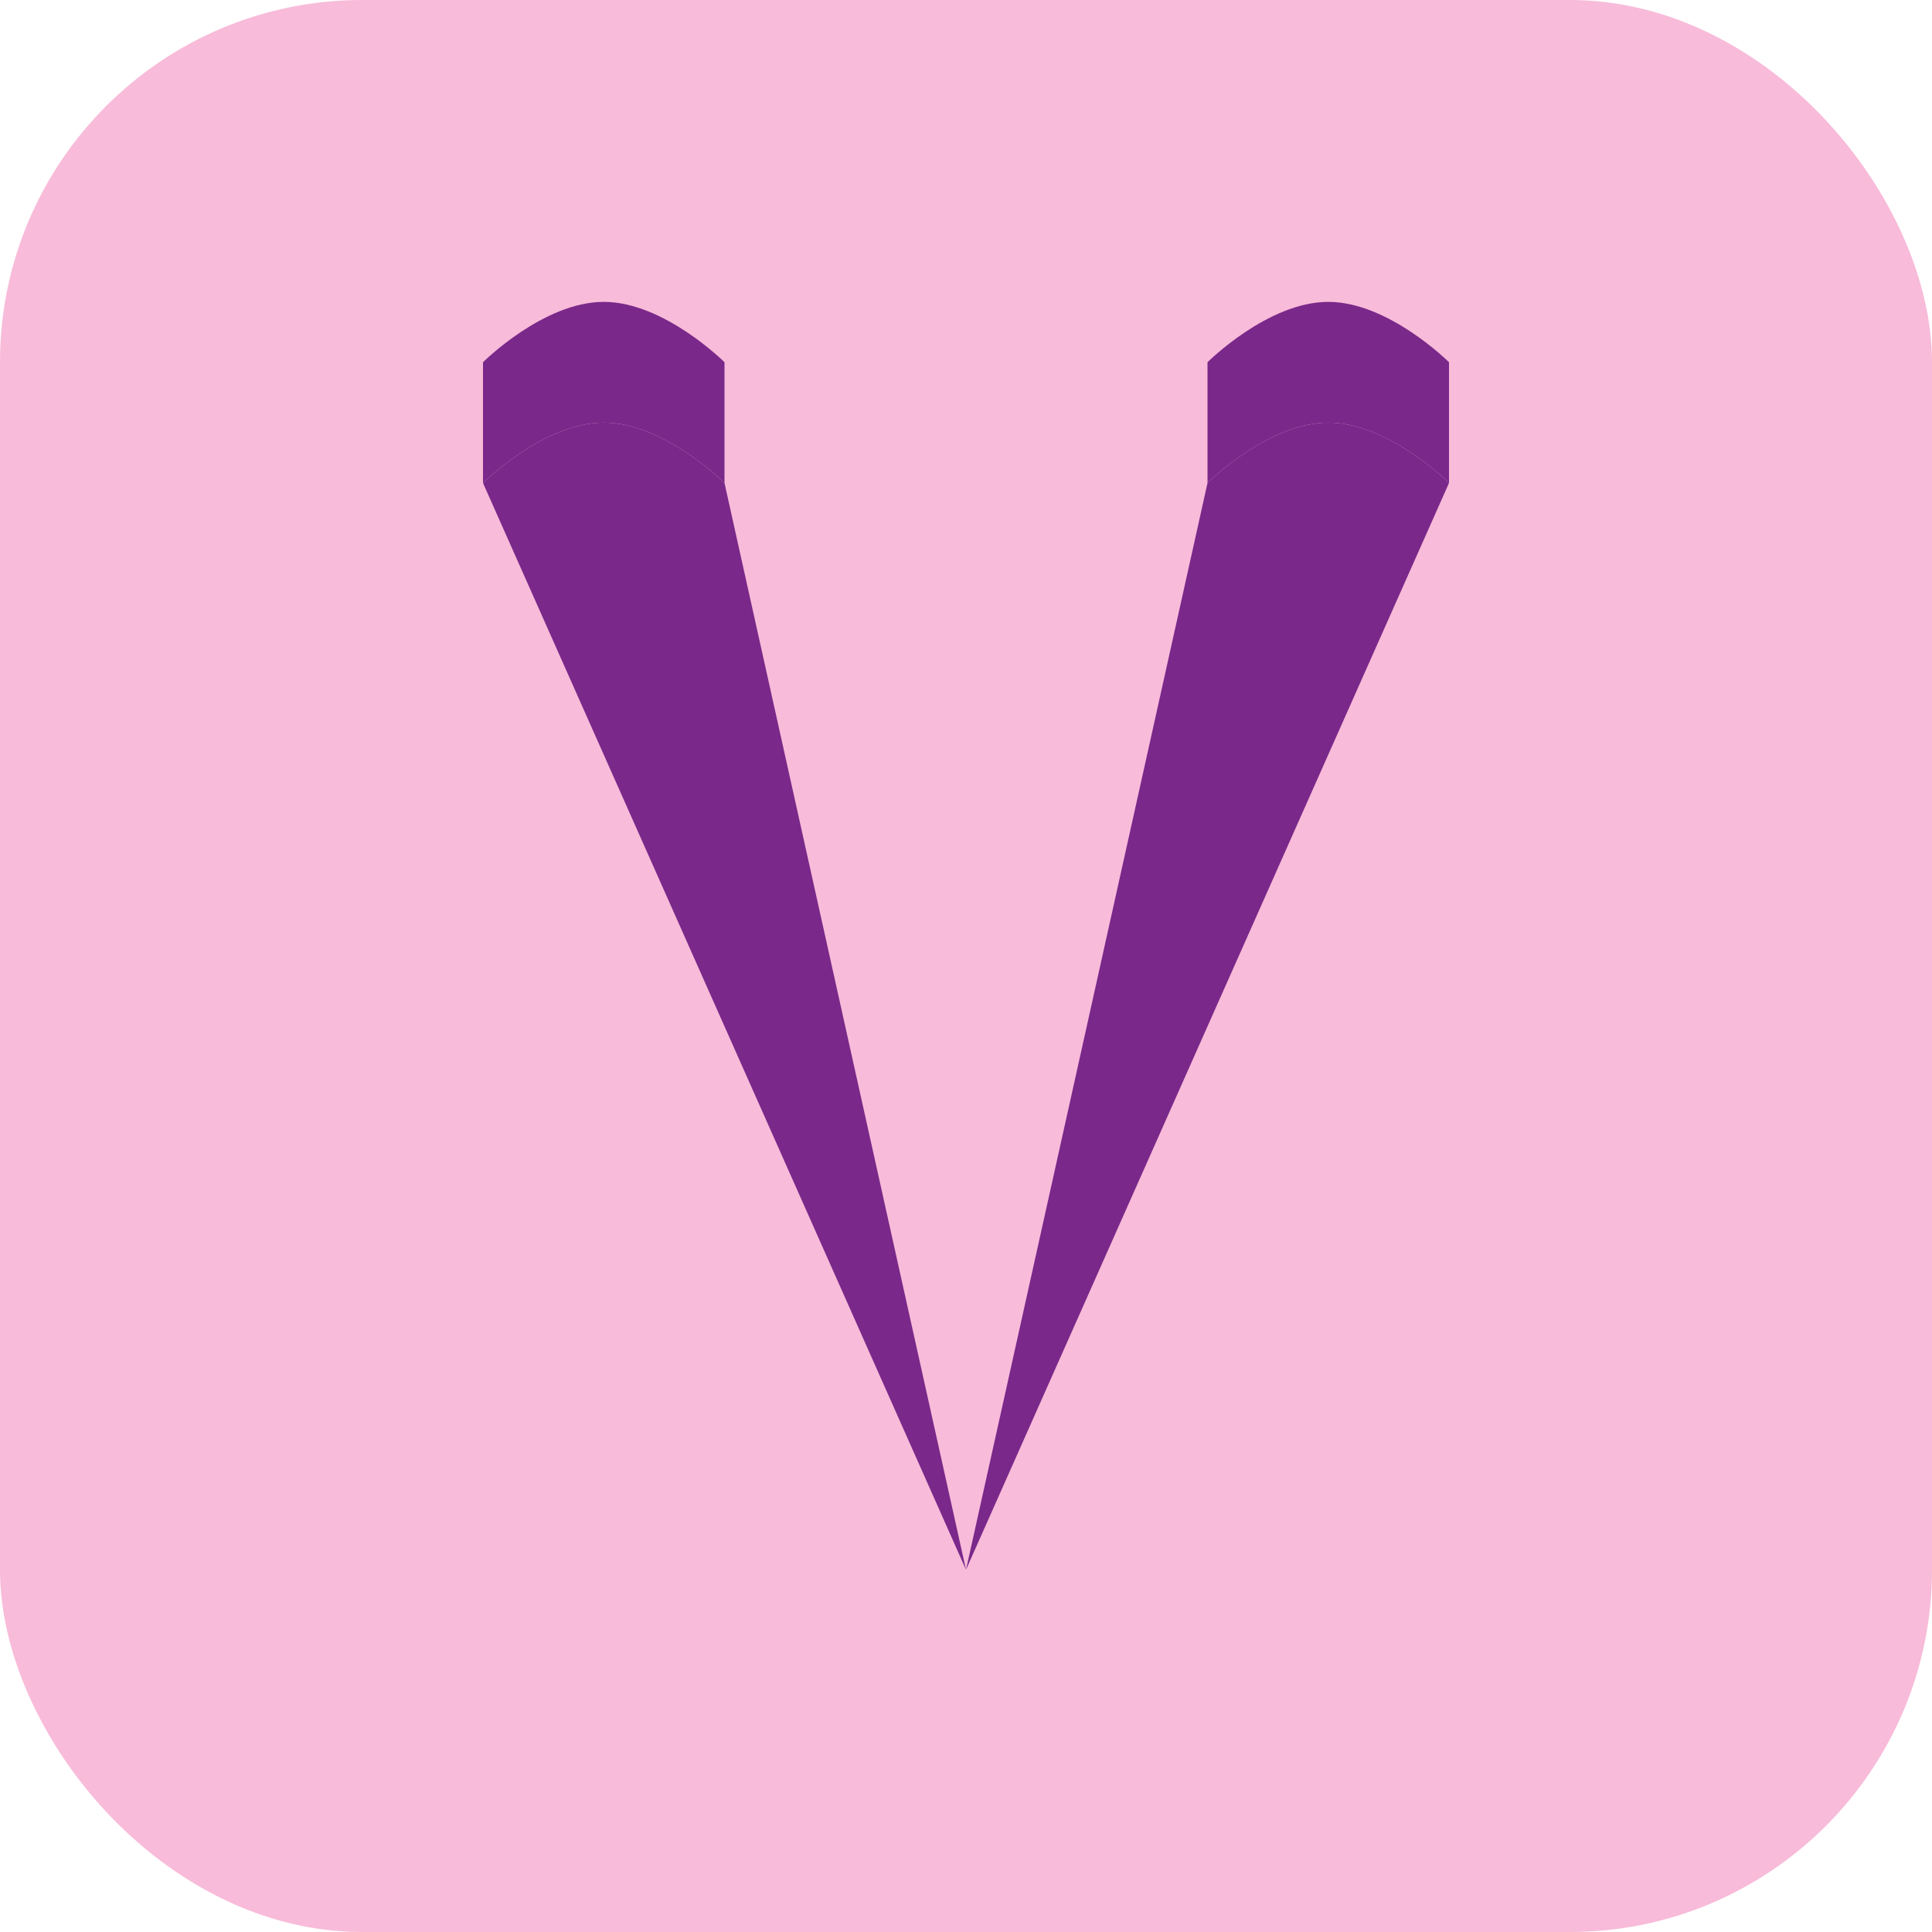
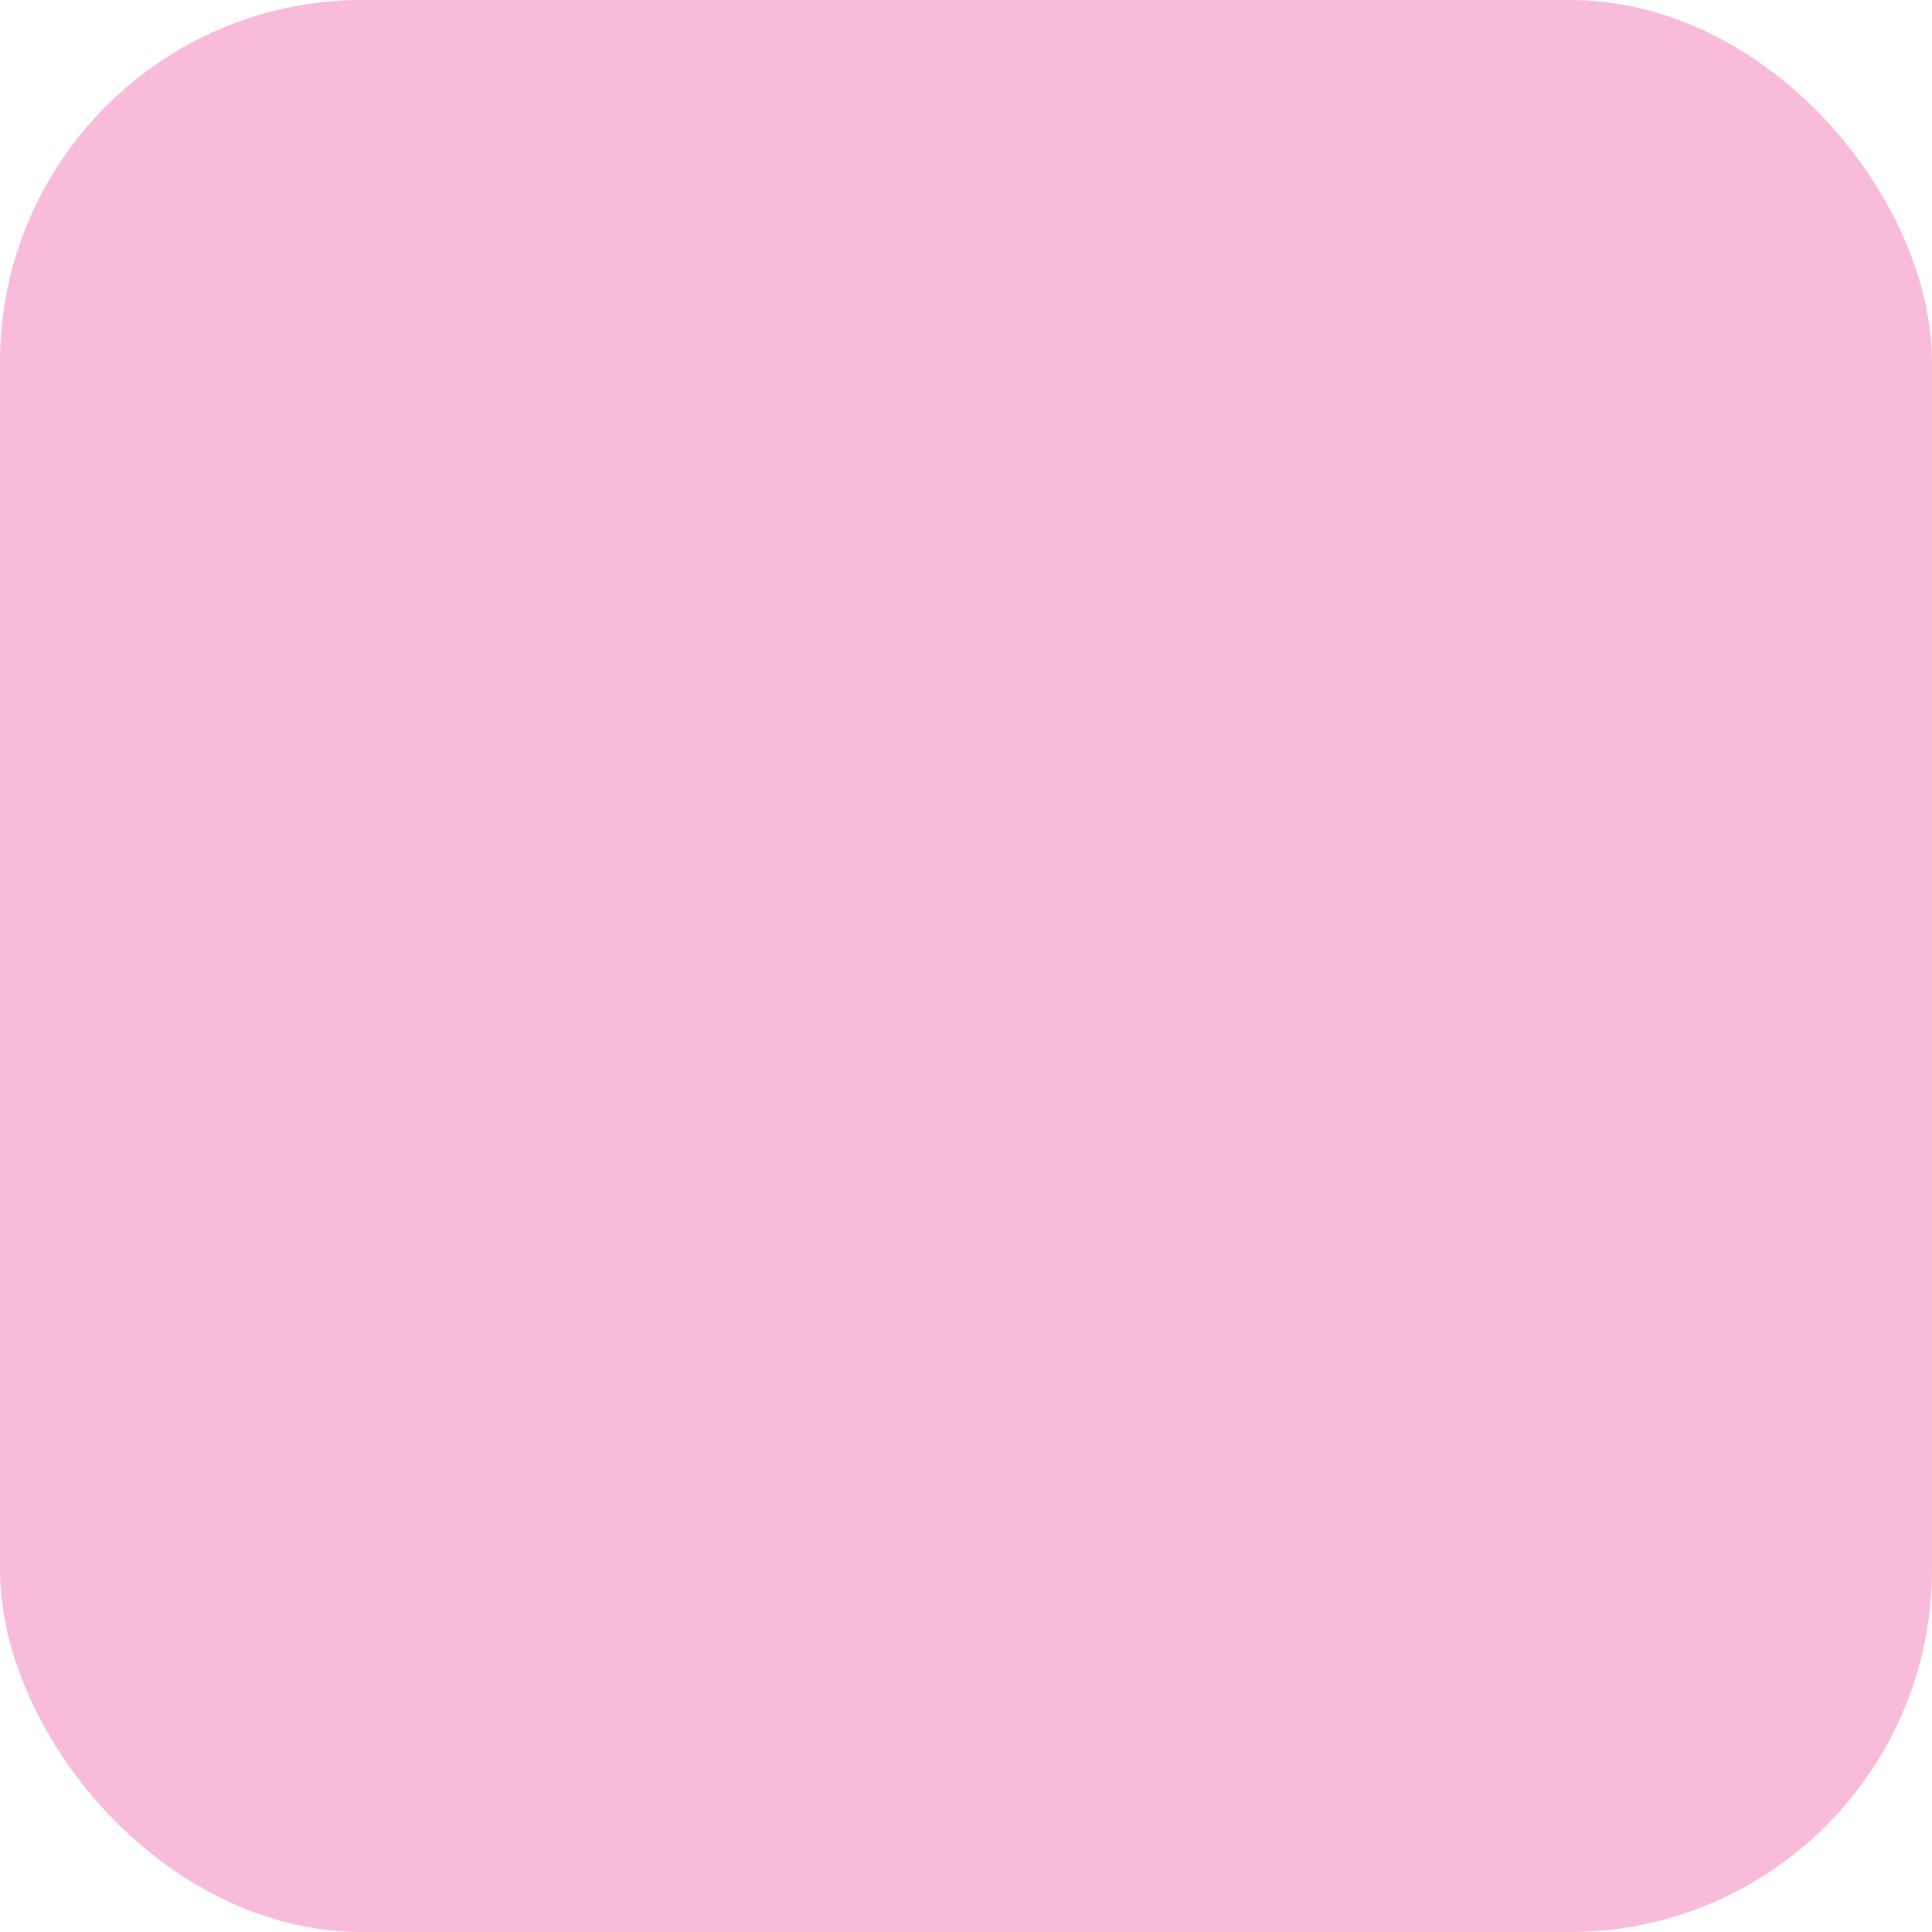
<svg xmlns="http://www.w3.org/2000/svg" width="32" height="32" viewBox="0 0 32 32" fill="none">
  <rect width="32" height="32" rx="6" fill="#F8BBD9" />
-   <path d="M8 6C8 6 9 5 10 5C11 5 12 6 12 6V8C12 8 11 7 10 7C9 7 8 8 8 8V6Z" fill="#7A288A" />
-   <path d="M20 6C20 6 21 5 22 5C23 5 24 6 24 6V8C24 8 23 7 22 7C21 7 20 8 20 8V6Z" fill="#7A288A" />
-   <path d="M8 8C8 8 9 7 10 7C11 7 12 8 12 8L16 26L20 8C20 8 21 7 22 7C23 7 24 8 24 8L16 26L8 8Z" fill="#7A288A" />
</svg>